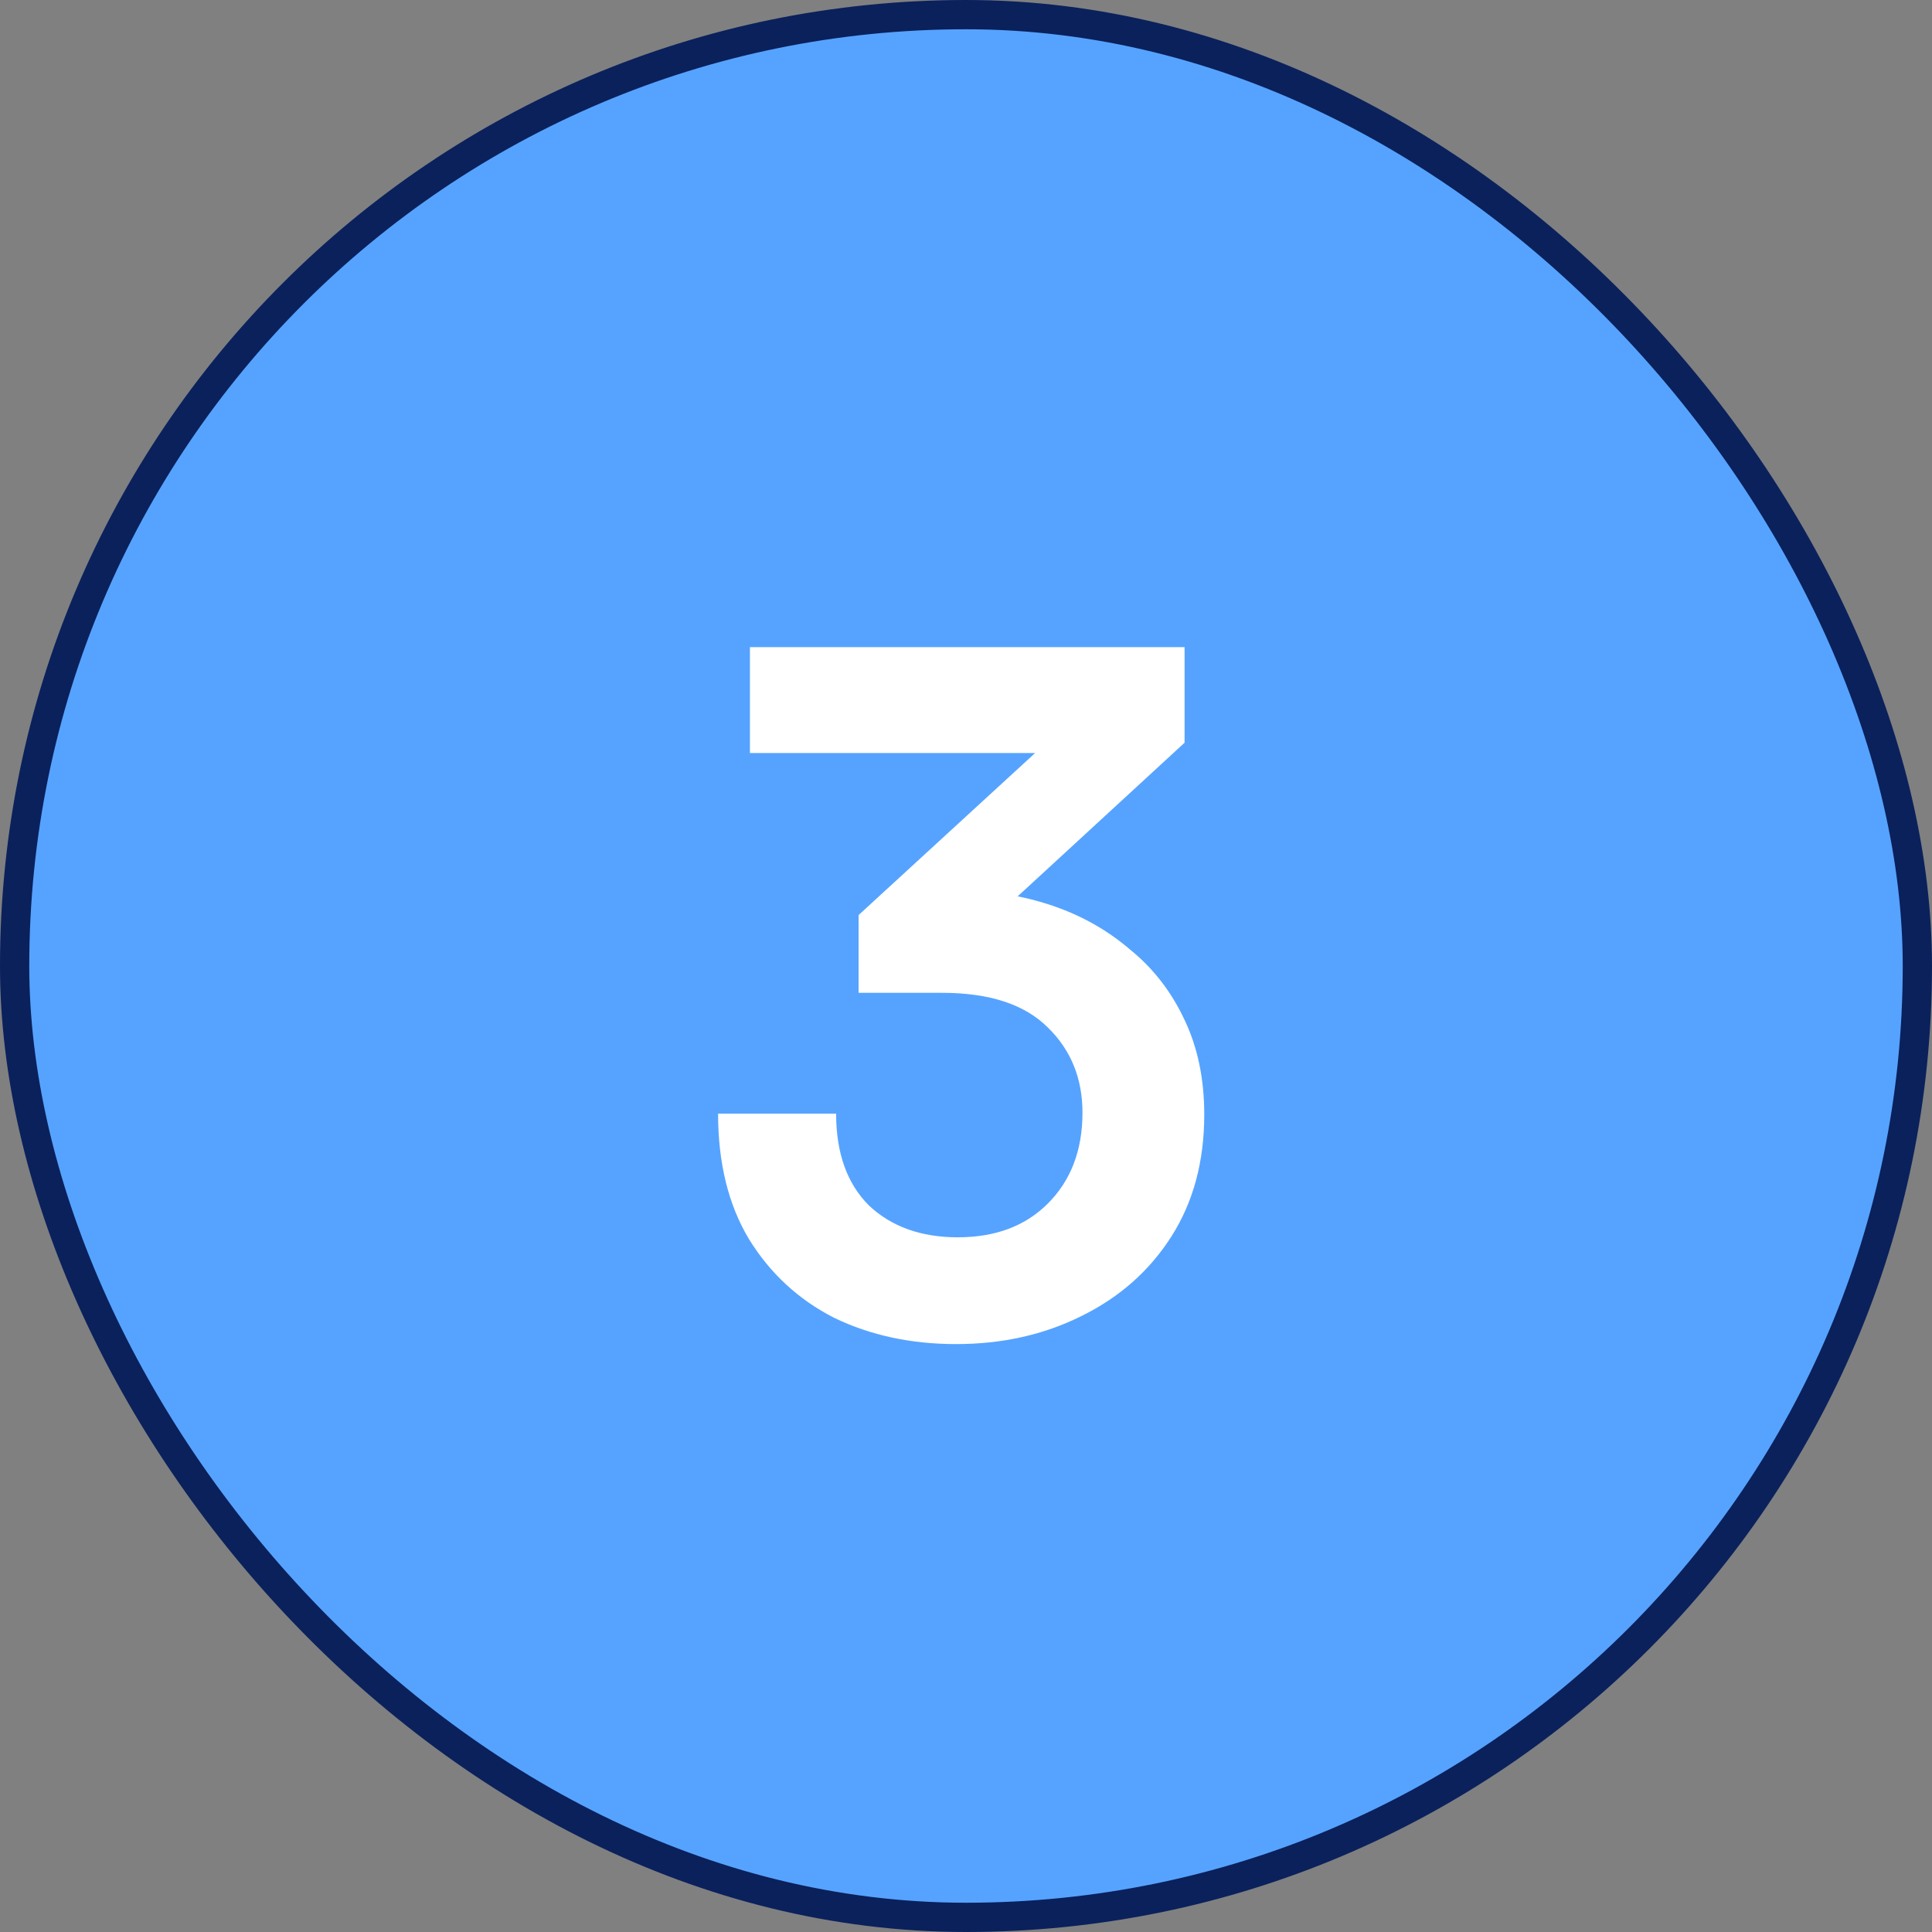
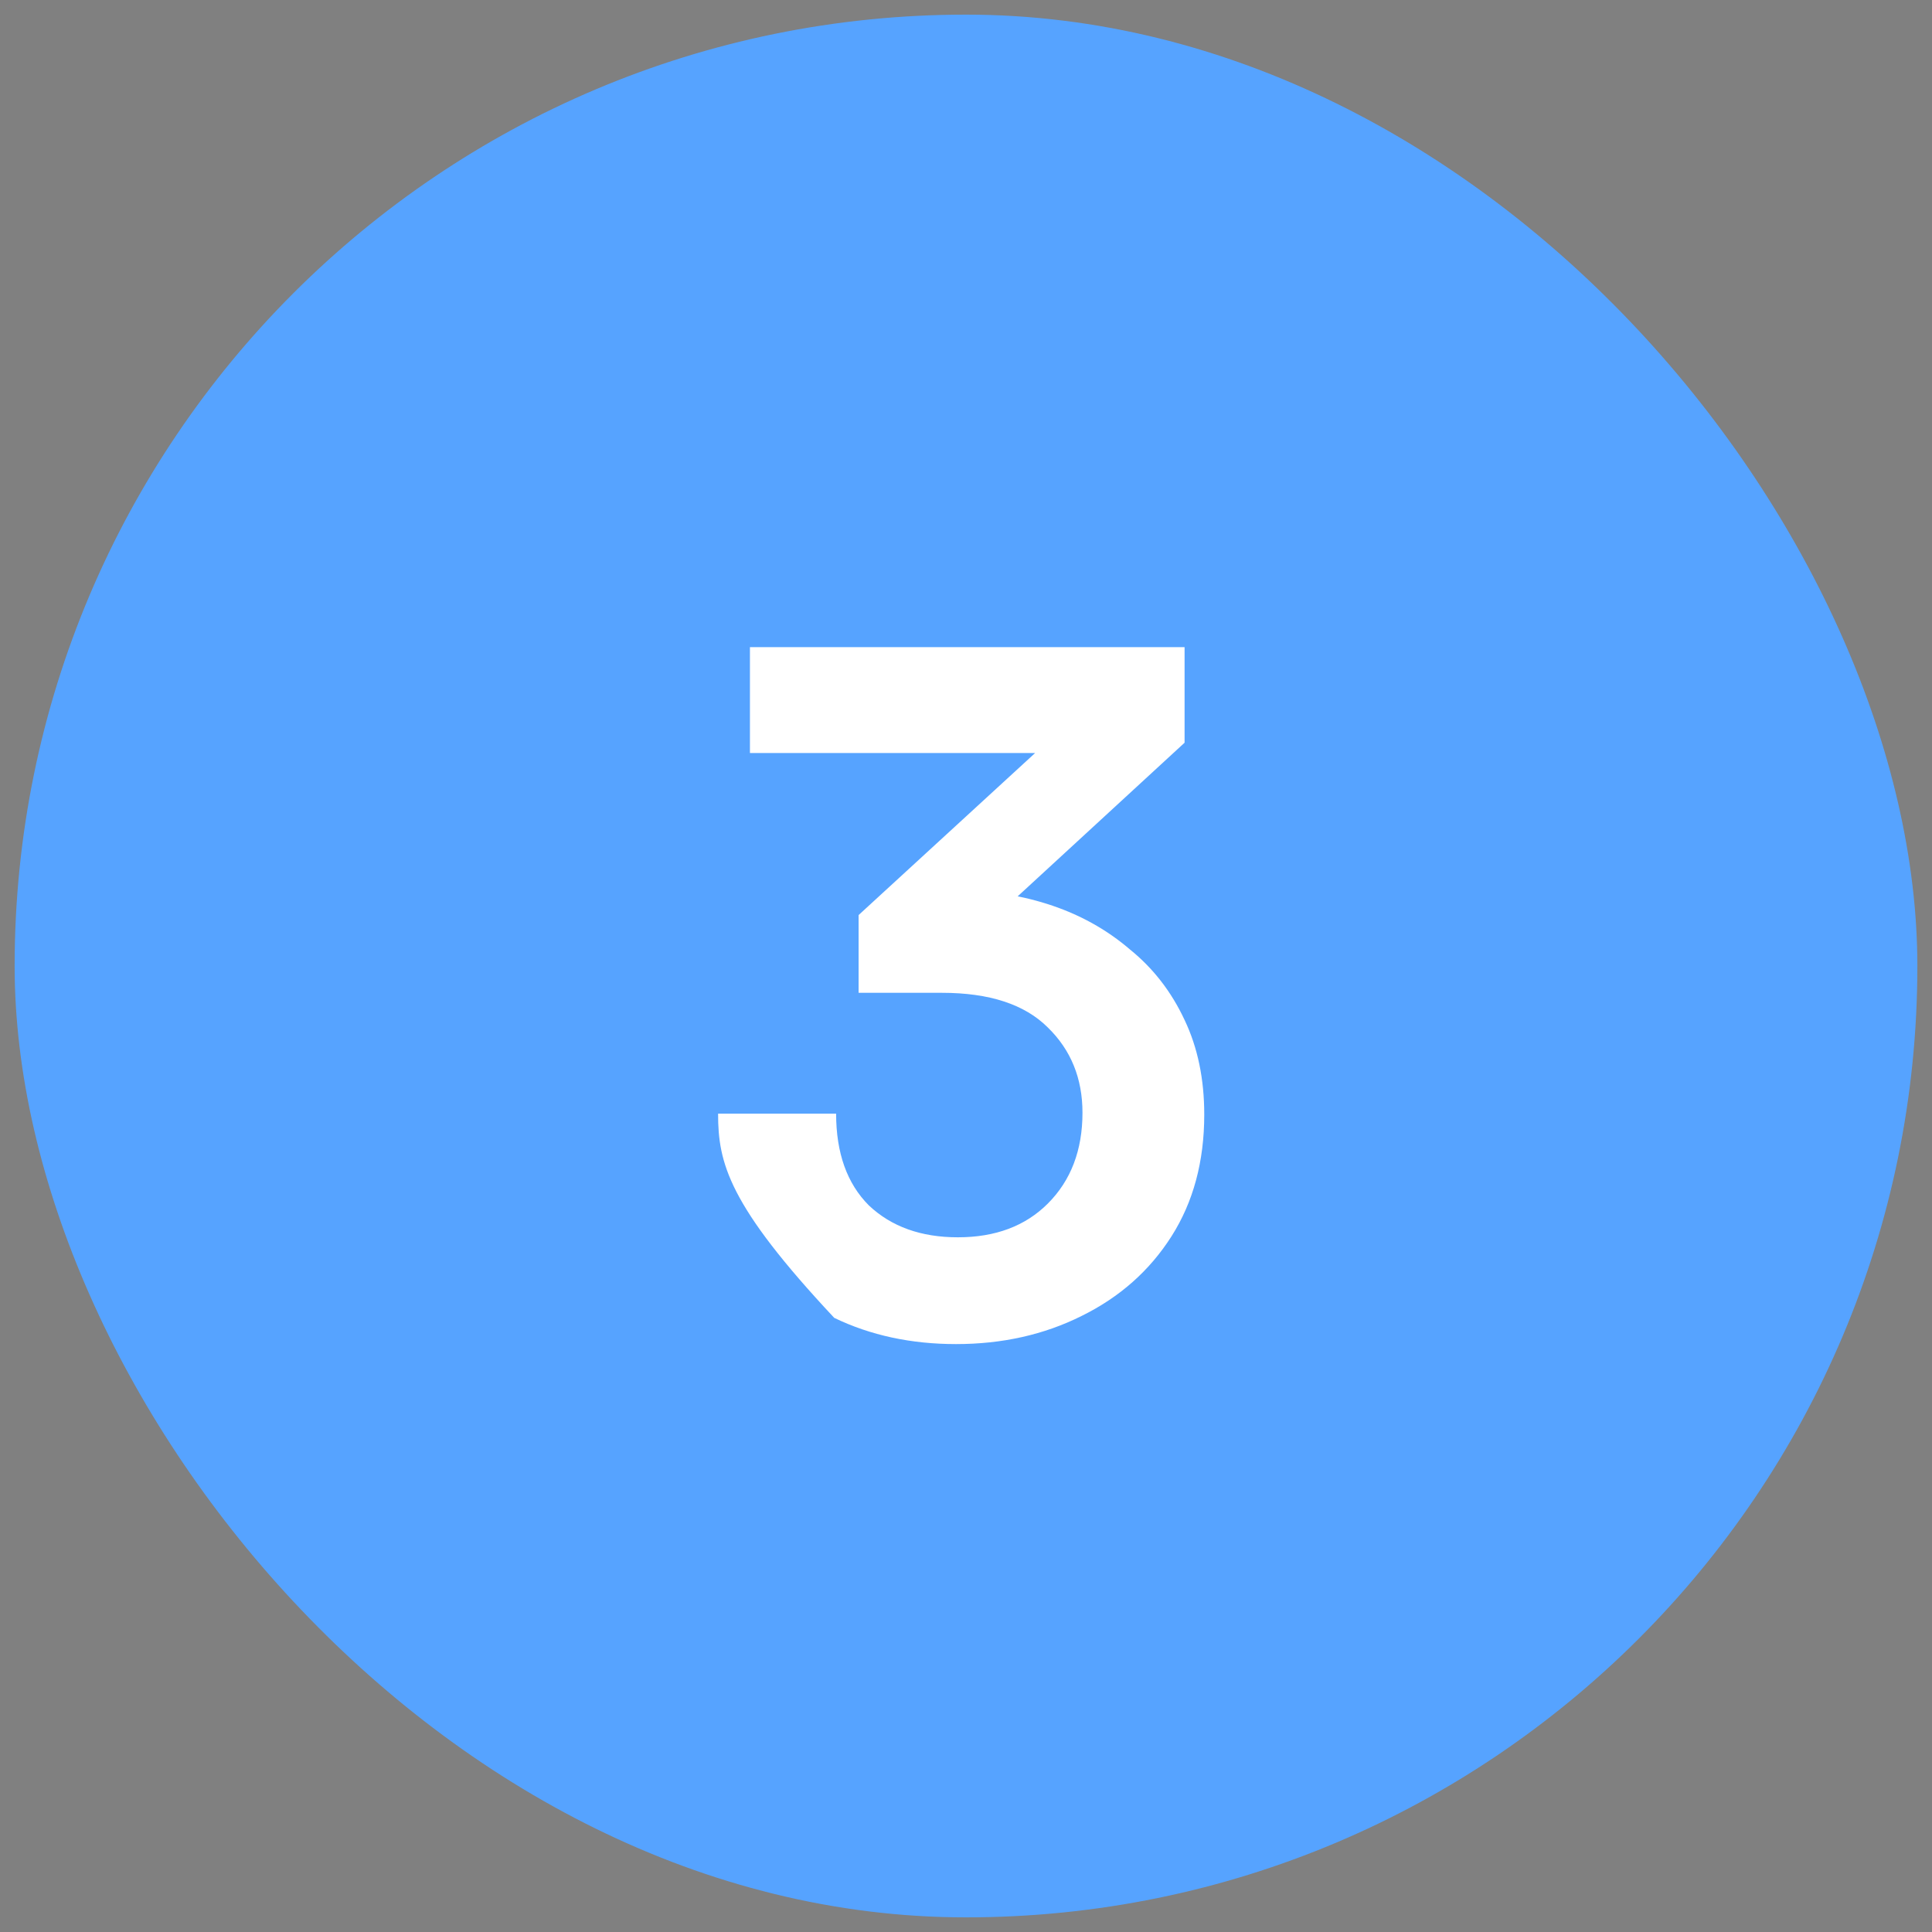
<svg xmlns="http://www.w3.org/2000/svg" width="66" height="66" viewBox="0 0 66 66" fill="none">
  <rect x="0" y="0" width="66" height="66" fill="#808080" stroke="none" />
  <rect x="0.5" y="0.5" width="65" height="65" rx="32.5" fill="#56A3FF" />
-   <rect x="0.5" y="0.5" width="65" height="65" rx="32.5" stroke="#0A215C" />
-   <path d="M40.467 25.372L32.019 33.148L29.331 31.26L37.523 23.74L36.819 25.724H25.619V22.108H40.467V25.372ZM32.179 33.916H29.331V31.26C29.736 30.94 30.269 30.727 30.931 30.62C31.592 30.492 32.211 30.428 32.787 30.428C33.896 30.428 34.952 30.599 35.955 30.94C36.957 31.281 37.843 31.783 38.611 32.444C39.4 33.084 40.019 33.884 40.467 34.844C40.915 35.783 41.139 36.86 41.139 38.076C41.139 39.676 40.765 41.063 40.019 42.236C39.272 43.409 38.248 44.316 36.947 44.956C35.667 45.596 34.237 45.916 32.659 45.916C31.123 45.916 29.736 45.617 28.499 45.02C27.283 44.401 26.312 43.505 25.587 42.332C24.883 41.159 24.531 39.729 24.531 38.044H28.563C28.563 39.388 28.936 40.433 29.683 41.18C30.451 41.905 31.464 42.268 32.723 42.268C34.003 42.268 35.027 41.884 35.795 41.116C36.584 40.327 36.979 39.292 36.979 38.012C36.979 36.839 36.584 35.868 35.795 35.1C35.005 34.311 33.8 33.916 32.179 33.916Z" fill="white" />
+   <path d="M40.467 25.372L32.019 33.148L29.331 31.26L37.523 23.74L36.819 25.724H25.619V22.108H40.467V25.372ZM32.179 33.916H29.331V31.26C29.736 30.94 30.269 30.727 30.931 30.62C31.592 30.492 32.211 30.428 32.787 30.428C33.896 30.428 34.952 30.599 35.955 30.94C36.957 31.281 37.843 31.783 38.611 32.444C39.4 33.084 40.019 33.884 40.467 34.844C40.915 35.783 41.139 36.86 41.139 38.076C41.139 39.676 40.765 41.063 40.019 42.236C39.272 43.409 38.248 44.316 36.947 44.956C35.667 45.596 34.237 45.916 32.659 45.916C31.123 45.916 29.736 45.617 28.499 45.02C24.883 41.159 24.531 39.729 24.531 38.044H28.563C28.563 39.388 28.936 40.433 29.683 41.18C30.451 41.905 31.464 42.268 32.723 42.268C34.003 42.268 35.027 41.884 35.795 41.116C36.584 40.327 36.979 39.292 36.979 38.012C36.979 36.839 36.584 35.868 35.795 35.1C35.005 34.311 33.8 33.916 32.179 33.916Z" fill="white" />
</svg>